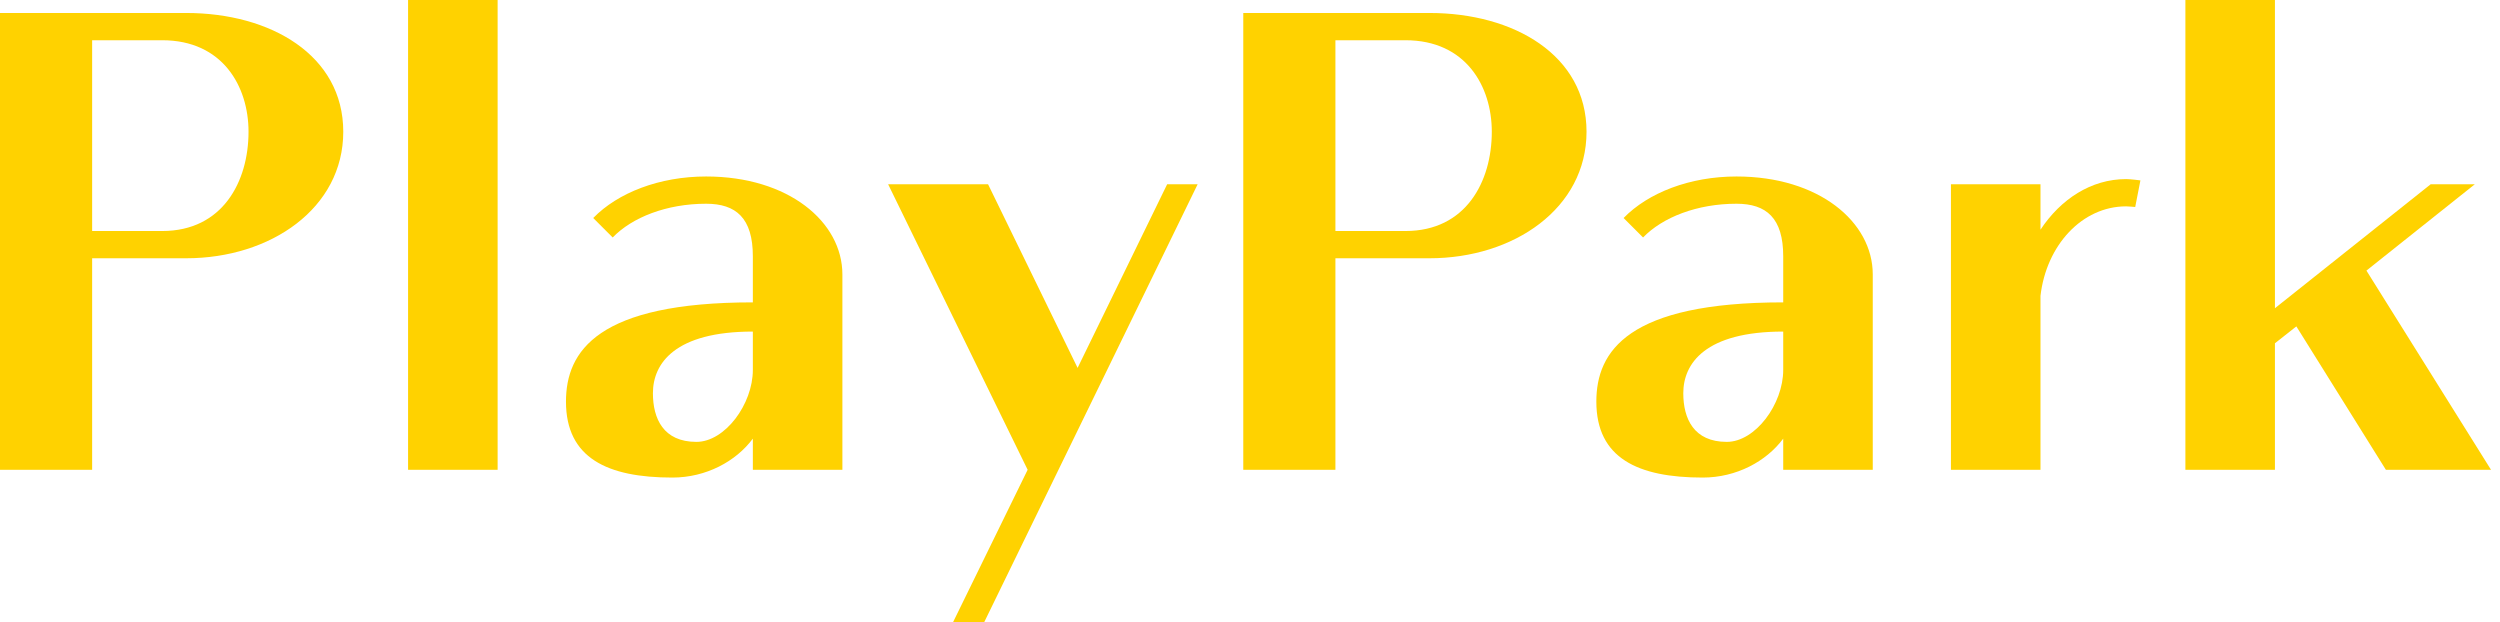
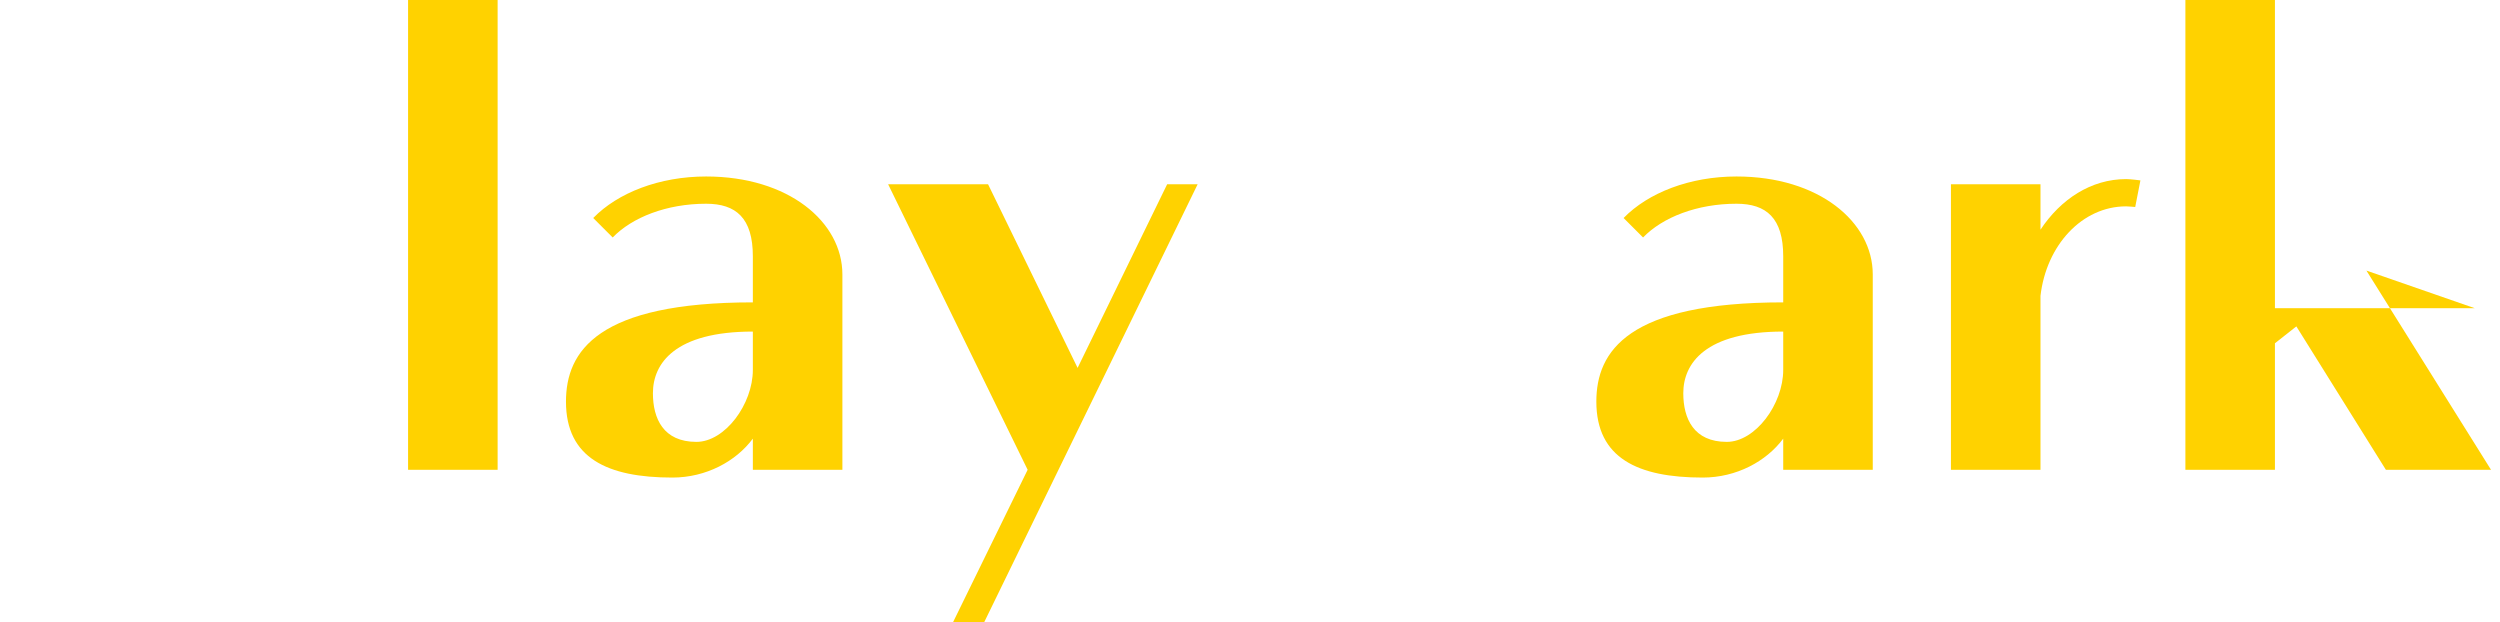
<svg xmlns="http://www.w3.org/2000/svg" width="229" height="57" viewBox="0 0 229 57" fill="none">
-   <path d="M218.548 43.033L210.346 29.897L208.384 31.443V43.033H200.182V0H208.384V28.233L222.649 16.88H226.691L216.765 24.786L228.177 43.033H218.548Z" fill="#FFD200" />
+   <path d="M218.548 43.033L210.346 29.897L208.384 31.443V43.033H200.182V0H208.384V28.233H226.691L216.765 24.786L228.177 43.033H218.548Z" fill="#FFD200" />
  <path d="M194.754 16.405C195.17 16.405 196.062 16.524 196.062 16.524L195.586 18.961C195.586 18.961 194.992 18.902 194.754 18.902C190.713 18.902 187.443 22.468 186.908 27.104V43.033H178.706V16.881H186.908V21.041C188.751 18.248 191.545 16.405 194.754 16.405Z" fill="#FFD200" />
  <path d="M159.063 16.166C166.612 16.166 171.545 20.327 171.545 25.141V43.032H163.343V40.179C161.797 42.259 159.063 43.745 155.972 43.745C150.029 43.745 146.225 41.962 146.225 36.791C146.225 32.155 149.137 27.697 163.343 27.697V23.477C163.343 19.97 161.797 18.662 159.063 18.662C155.437 18.662 152.287 19.911 150.504 21.753L148.721 19.97C150.98 17.652 154.784 16.166 159.063 16.166ZM158.172 40.476C160.787 40.476 163.343 37.029 163.343 33.879V30.372C156.21 30.372 154.189 33.284 154.189 36.018C154.189 38.336 155.14 40.476 158.172 40.476Z" fill="#FFD200" />
-   <path d="M130.942 1.189C138.669 1.189 145.326 5.053 145.326 12.067C145.326 19.08 138.669 23.657 130.942 23.657H122.324V43.034H113.884V1.189H130.942ZM122.324 21.161H128.743C134.271 21.161 136.649 16.643 136.649 12.067C136.649 7.906 134.271 3.686 128.743 3.686H122.324V21.161Z" fill="#FFD200" />
  <path d="M106.911 16.879H109.704L90.149 56.999H87.296L94.132 43.032L81.353 16.879H90.506L98.708 33.7L106.911 16.879Z" fill="#FFD200" />
  <path d="M64.681 16.166C72.23 16.166 77.163 20.327 77.163 25.141V43.032H68.961V40.179C67.415 42.259 64.681 43.745 61.591 43.745C55.647 43.745 51.843 41.962 51.843 36.791C51.843 32.155 54.755 27.697 68.961 27.697V23.477C68.961 19.97 67.415 18.662 64.681 18.662C61.056 18.662 57.905 19.911 56.122 21.753L54.339 19.97C56.598 17.652 60.402 16.166 64.681 16.166ZM63.79 40.476C66.405 40.476 68.961 37.029 68.961 33.879V30.372C61.828 30.372 59.807 33.284 59.807 36.018C59.807 38.336 60.758 40.476 63.79 40.476Z" fill="#FFD200" />
  <path d="M45.582 0V43.033H37.38V0H45.582Z" fill="#FFD200" />
-   <path d="M17.059 1.189C24.786 1.189 31.443 5.053 31.443 12.067C31.443 19.08 24.786 23.657 17.059 23.657H8.44V43.034H0V1.189H17.059ZM8.44 21.161H14.86C20.387 21.161 22.765 16.643 22.765 12.067C22.765 7.906 20.387 3.686 14.86 3.686H8.44V21.161Z" fill="#FFD200" />
</svg>